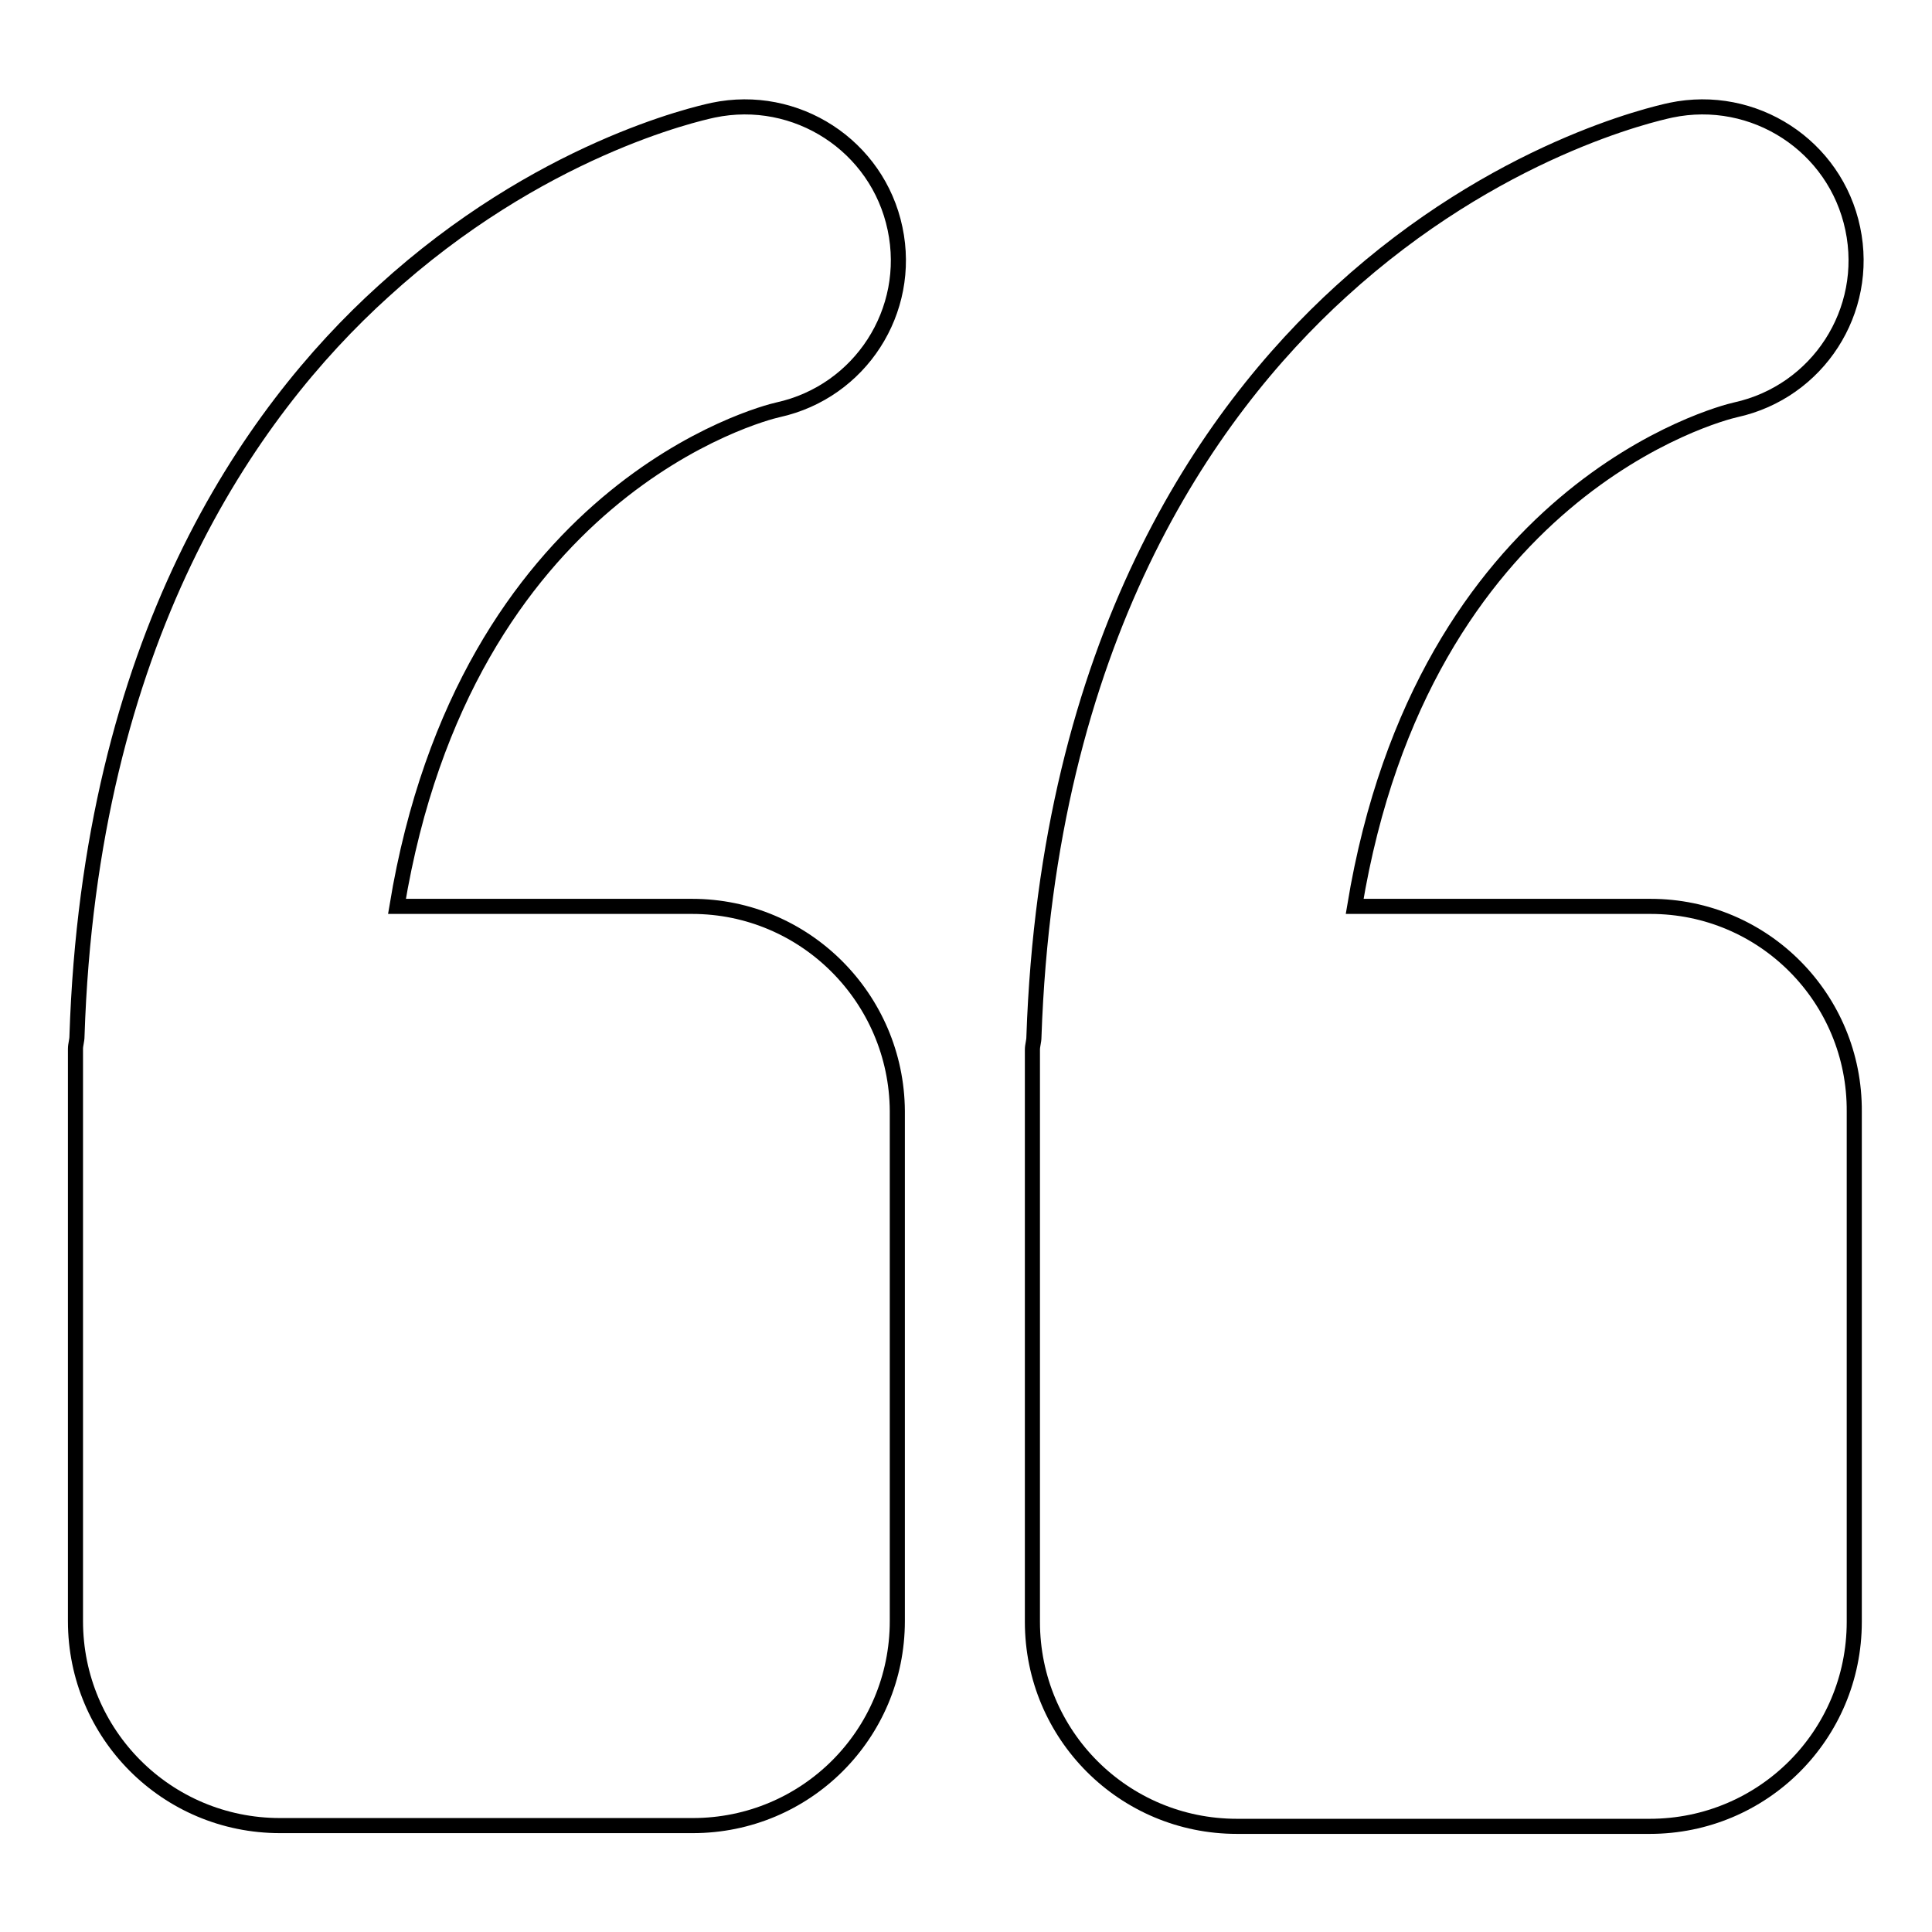
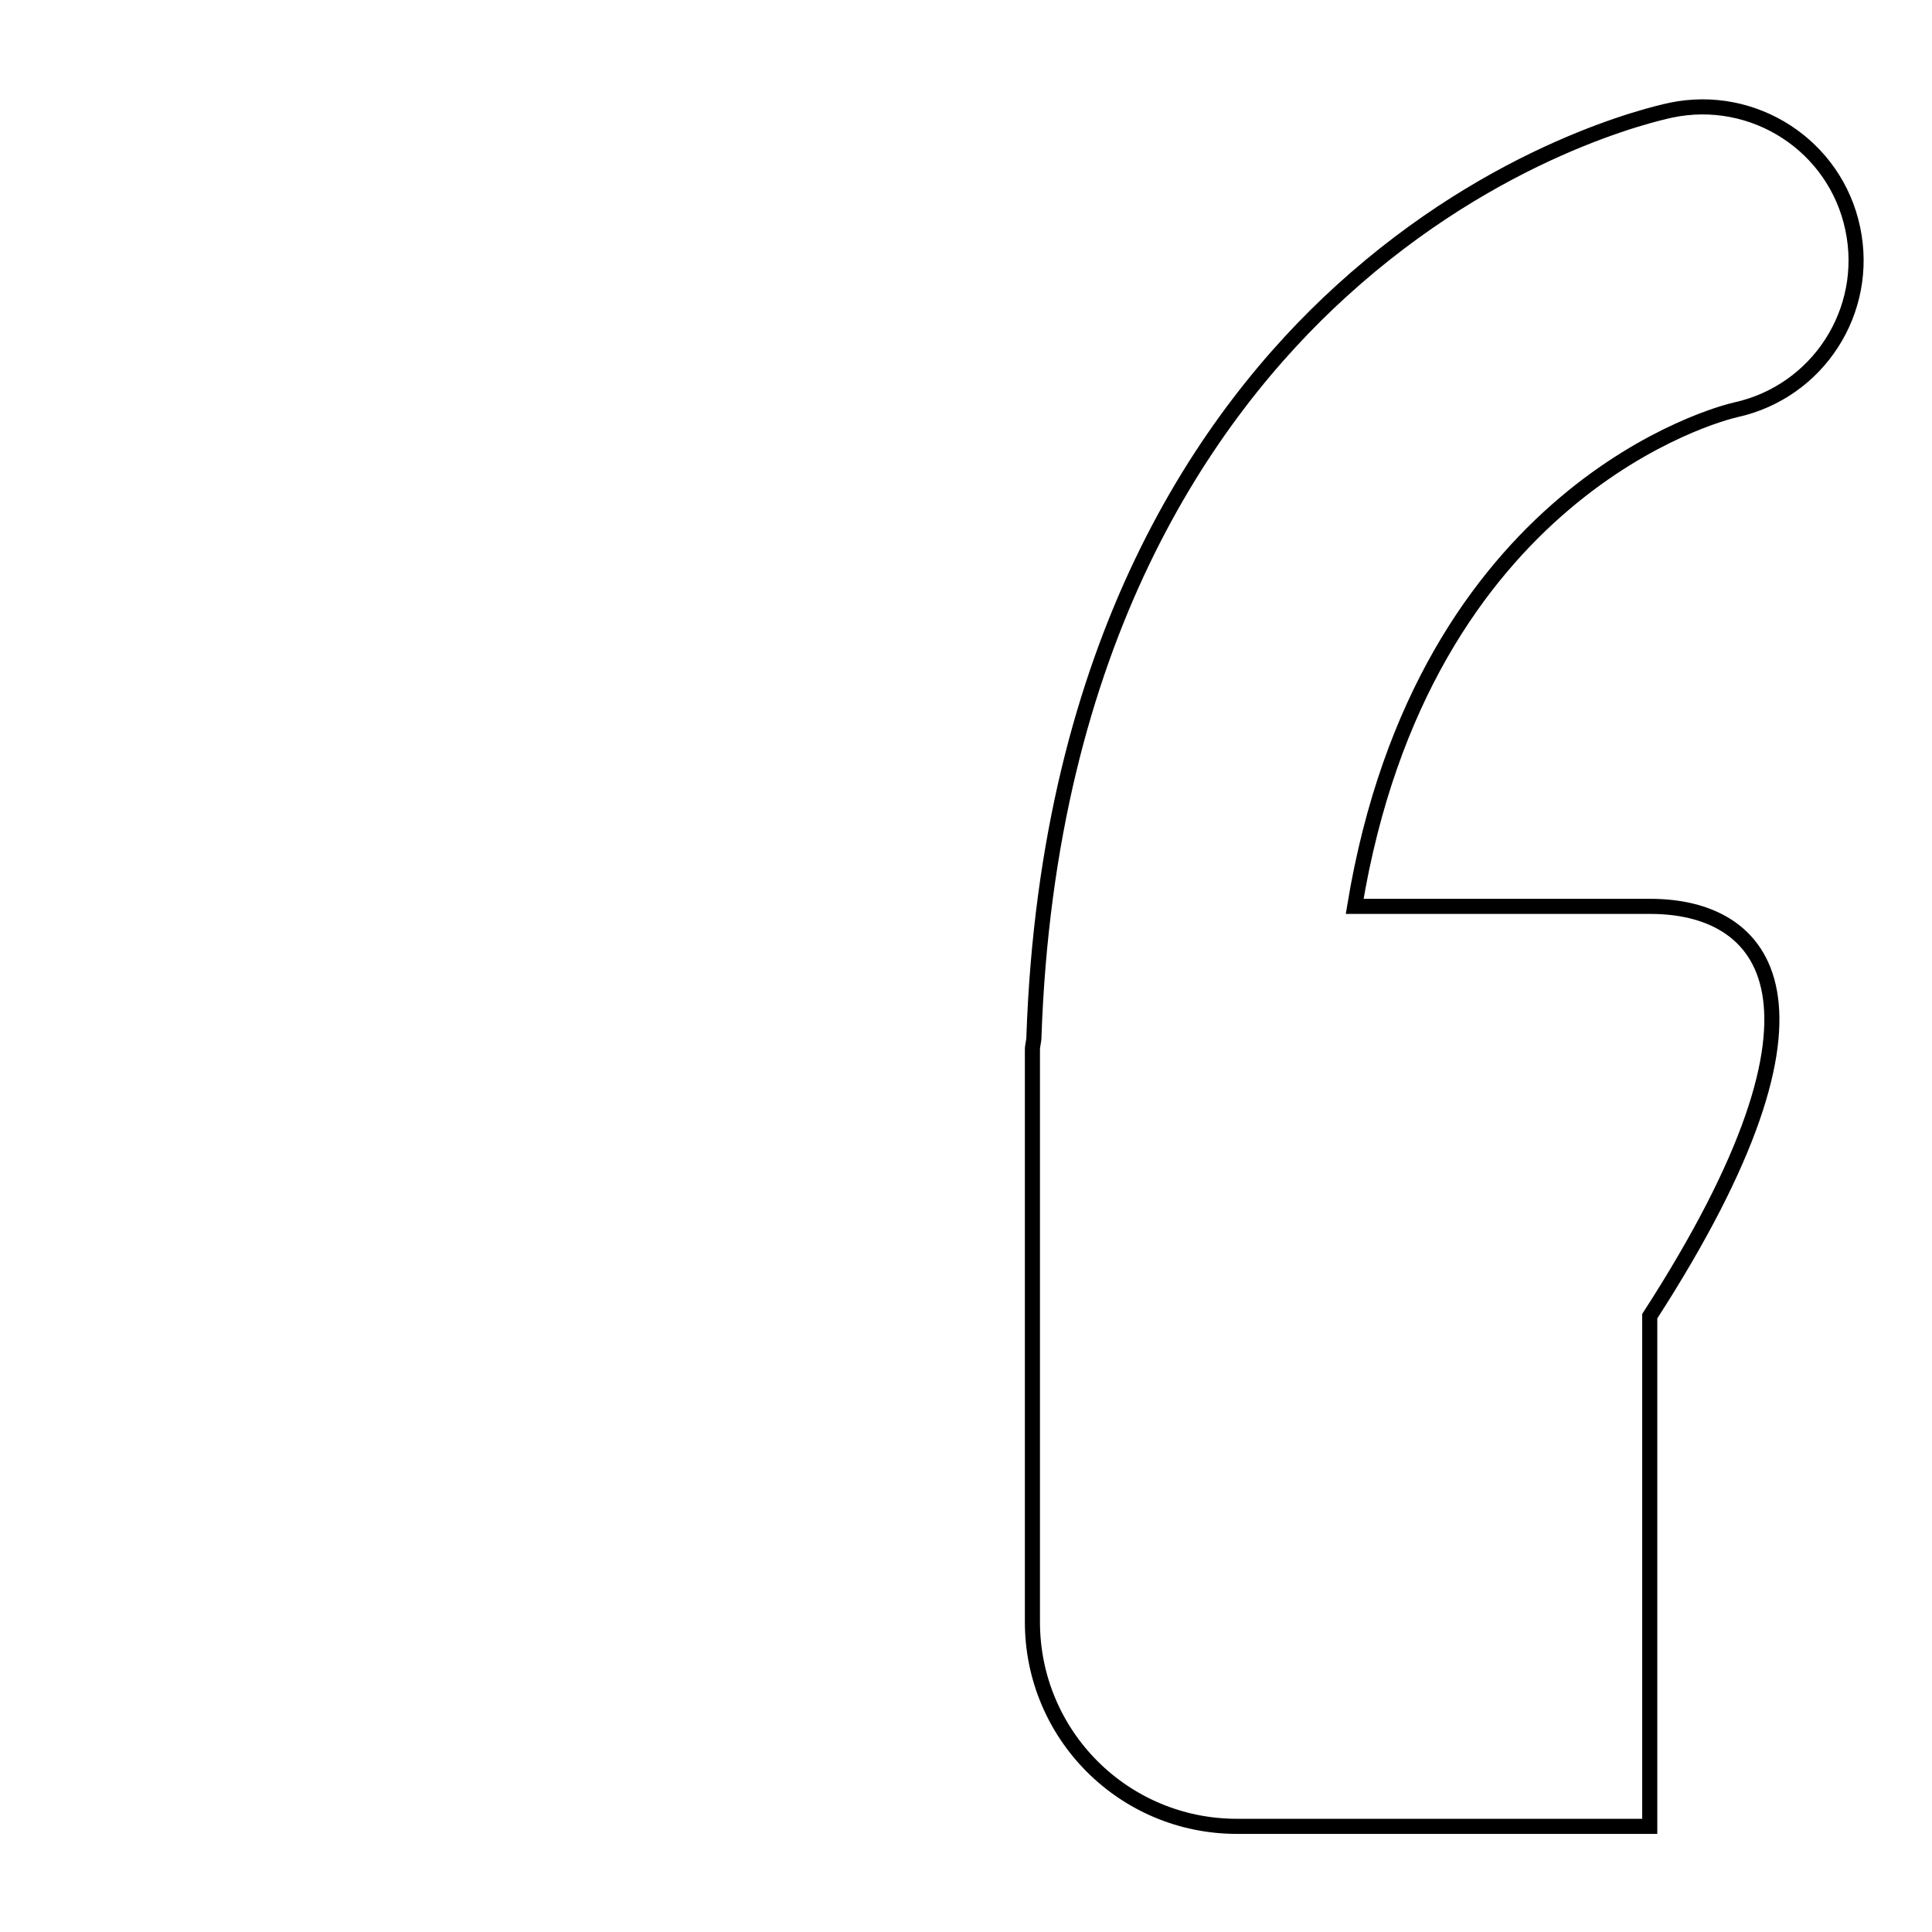
<svg xmlns="http://www.w3.org/2000/svg" version="1.1" x="0px" y="0px" viewBox="0 0 256 256" enable-background="new 0 0 256 256" xml:space="preserve">
  <g>
    <g>
-       <path stroke-width="2" fill-opacity="0" stroke="#000000" d="M218.7,120.1h-39.2c9.1-55.1,48.2-65.3,50.5-65.8c10.9-2.4,17.8-13.1,15.5-24c-2.3-11-13.1-18-24.1-15.7c-2.3,0.5-23.1,5.2-43.7,24c-17.8,16.2-38.9,46.4-40.7,98.8c0,0.6-0.2,1.1-0.2,1.7v75.8c0,15,12.1,27.1,27.1,27.1h54.7c15,0,27.1-12.1,27.1-27.1v-67.6C245.8,132.3,233.7,120.1,218.7,120.1z" />
-       <path stroke-width="2" fill-opacity="0" stroke="#000000" d="M91.7,120.1H52.6c9.1-55.1,48.2-65.3,50.5-65.8c10.9-2.4,17.8-13.1,15.5-24c-2.3-11-13.1-18-24.1-15.7c-2.3,0.5-23.1,5.2-43.7,24C33,54.7,11.9,84.9,10.2,137.3c0,0.6-0.2,1.1-0.2,1.7v75.8c0,15,12.1,27.1,27.1,27.1h54.7c15,0,27.1-12.1,27.1-27.1v-67.6C118.8,132.3,106.7,120.1,91.7,120.1z" />
+       <path stroke-width="2" fill-opacity="0" stroke="#000000" d="M218.7,120.1h-39.2c9.1-55.1,48.2-65.3,50.5-65.8c10.9-2.4,17.8-13.1,15.5-24c-2.3-11-13.1-18-24.1-15.7c-2.3,0.5-23.1,5.2-43.7,24c-17.8,16.2-38.9,46.4-40.7,98.8c0,0.6-0.2,1.1-0.2,1.7v75.8c0,15,12.1,27.1,27.1,27.1h54.7v-67.6C245.8,132.3,233.7,120.1,218.7,120.1z" />
    </g>
  </g>
</svg>